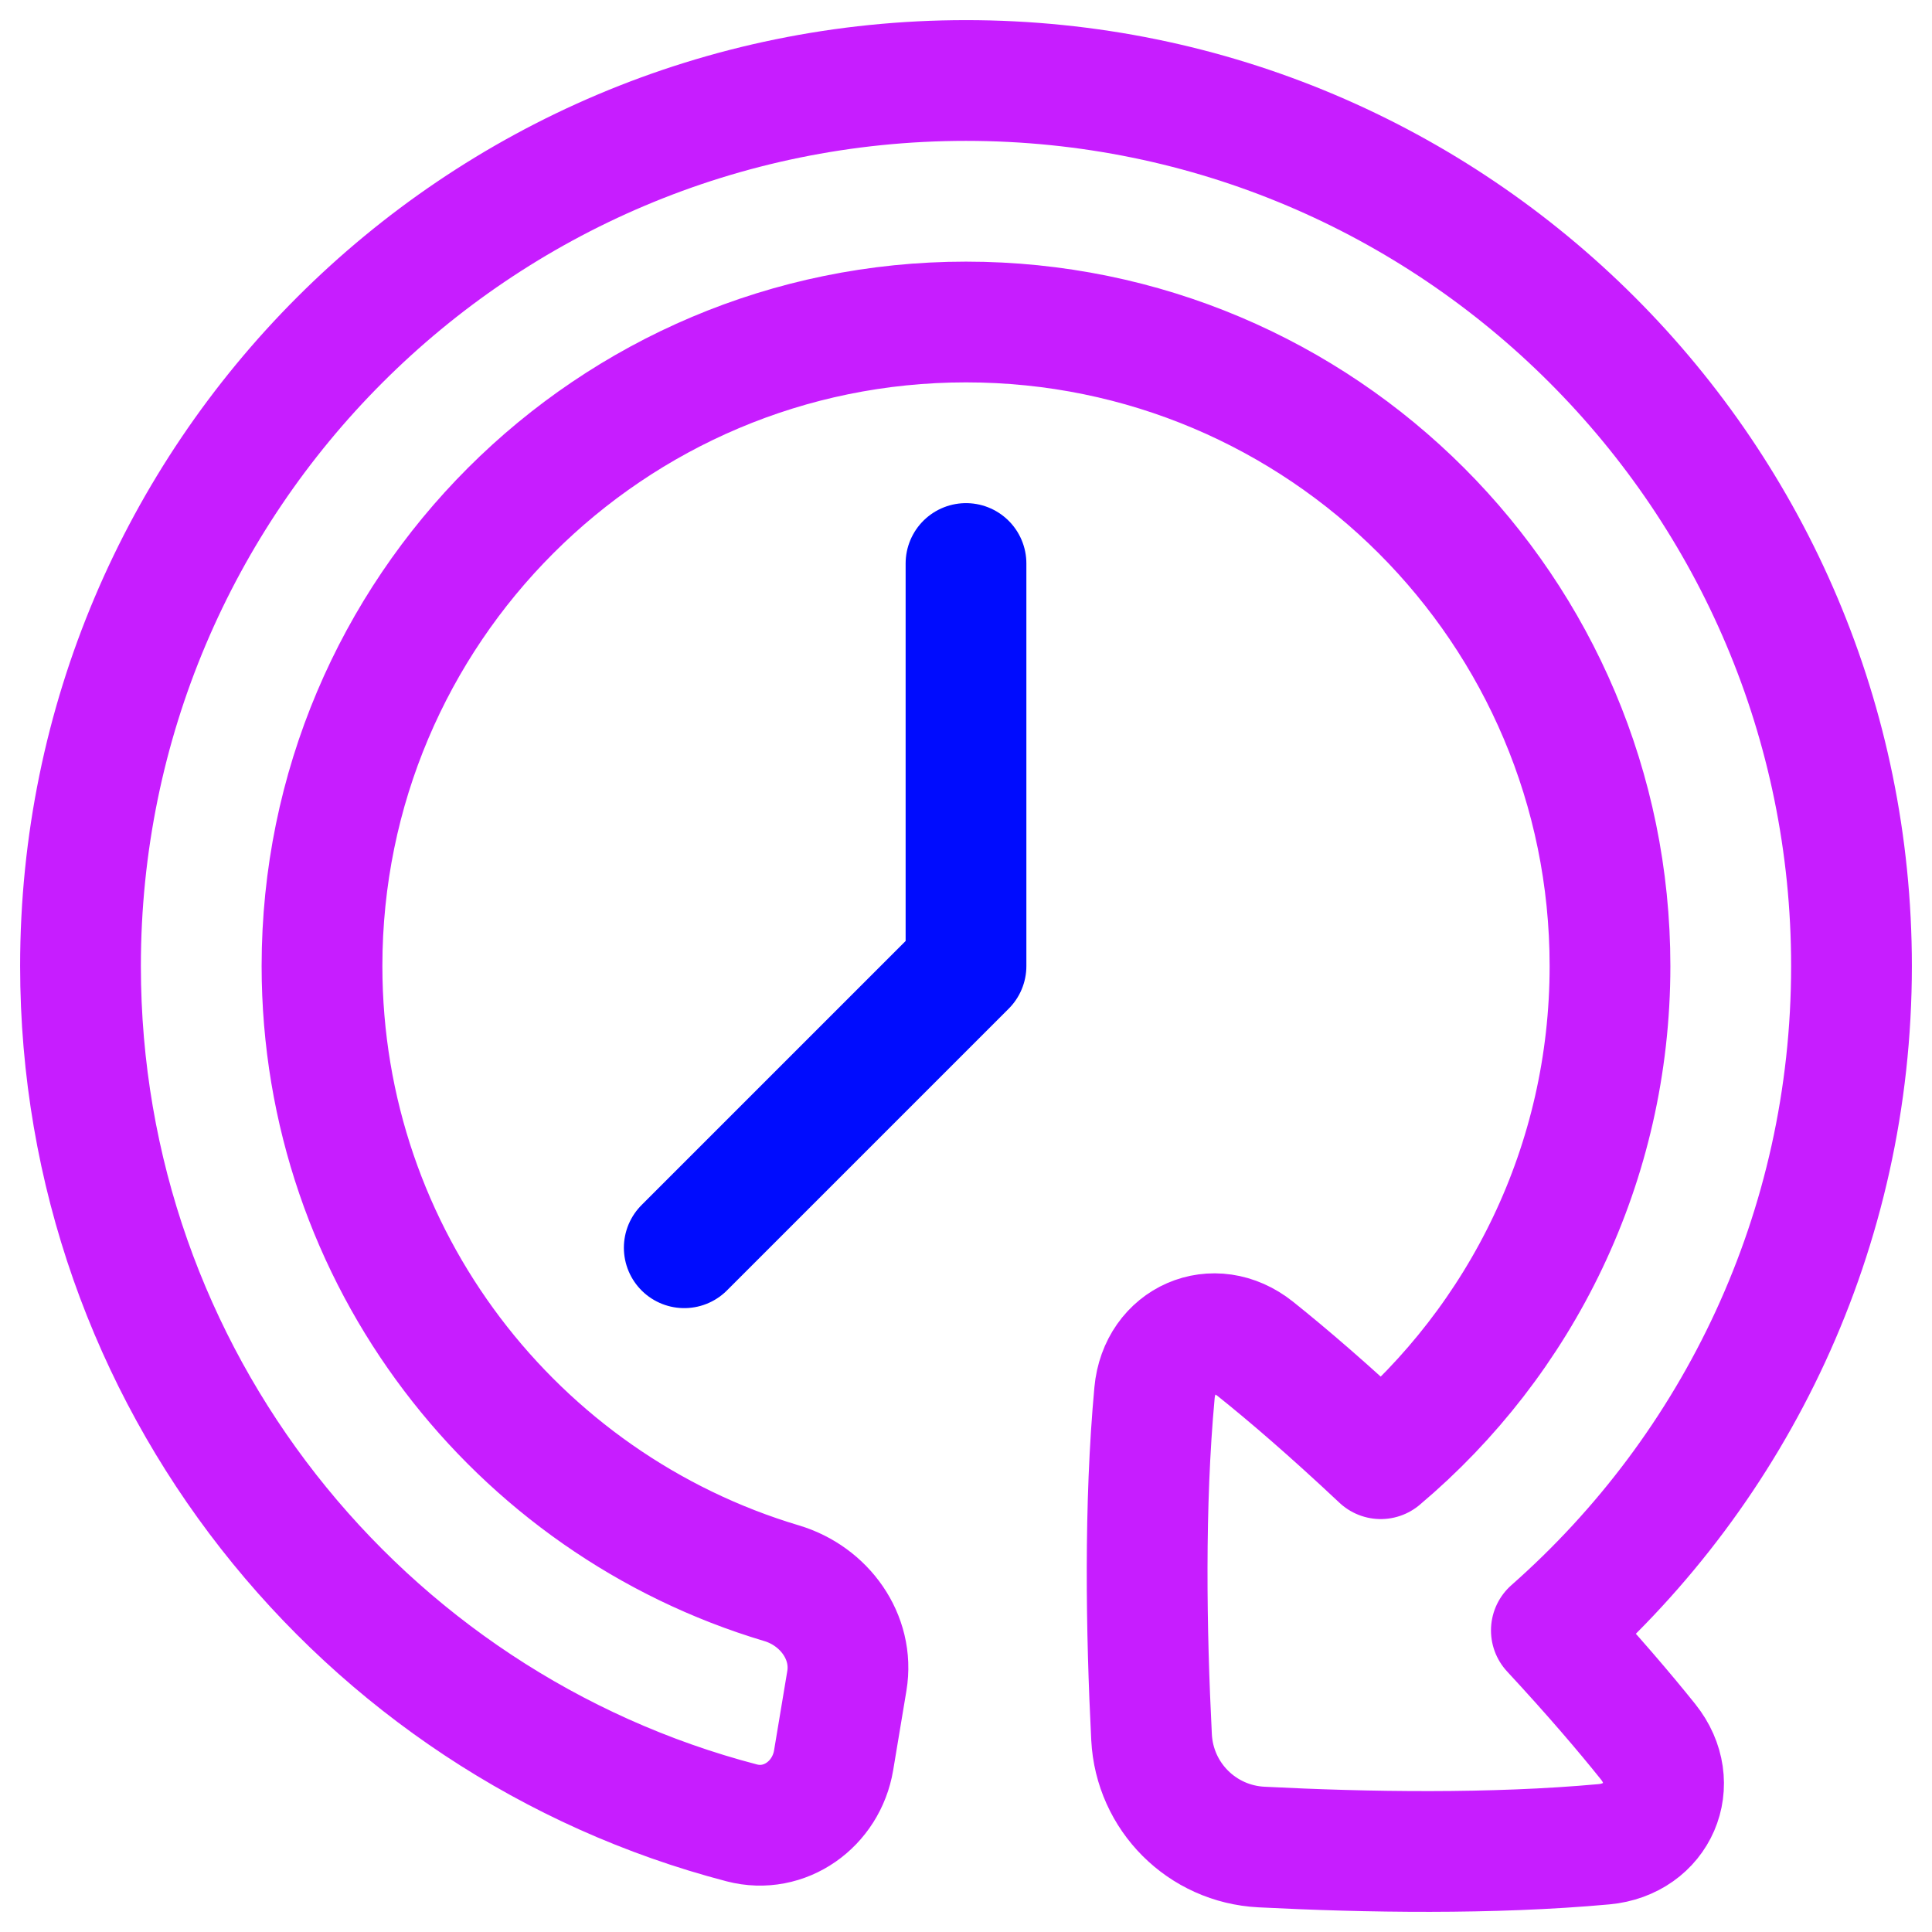
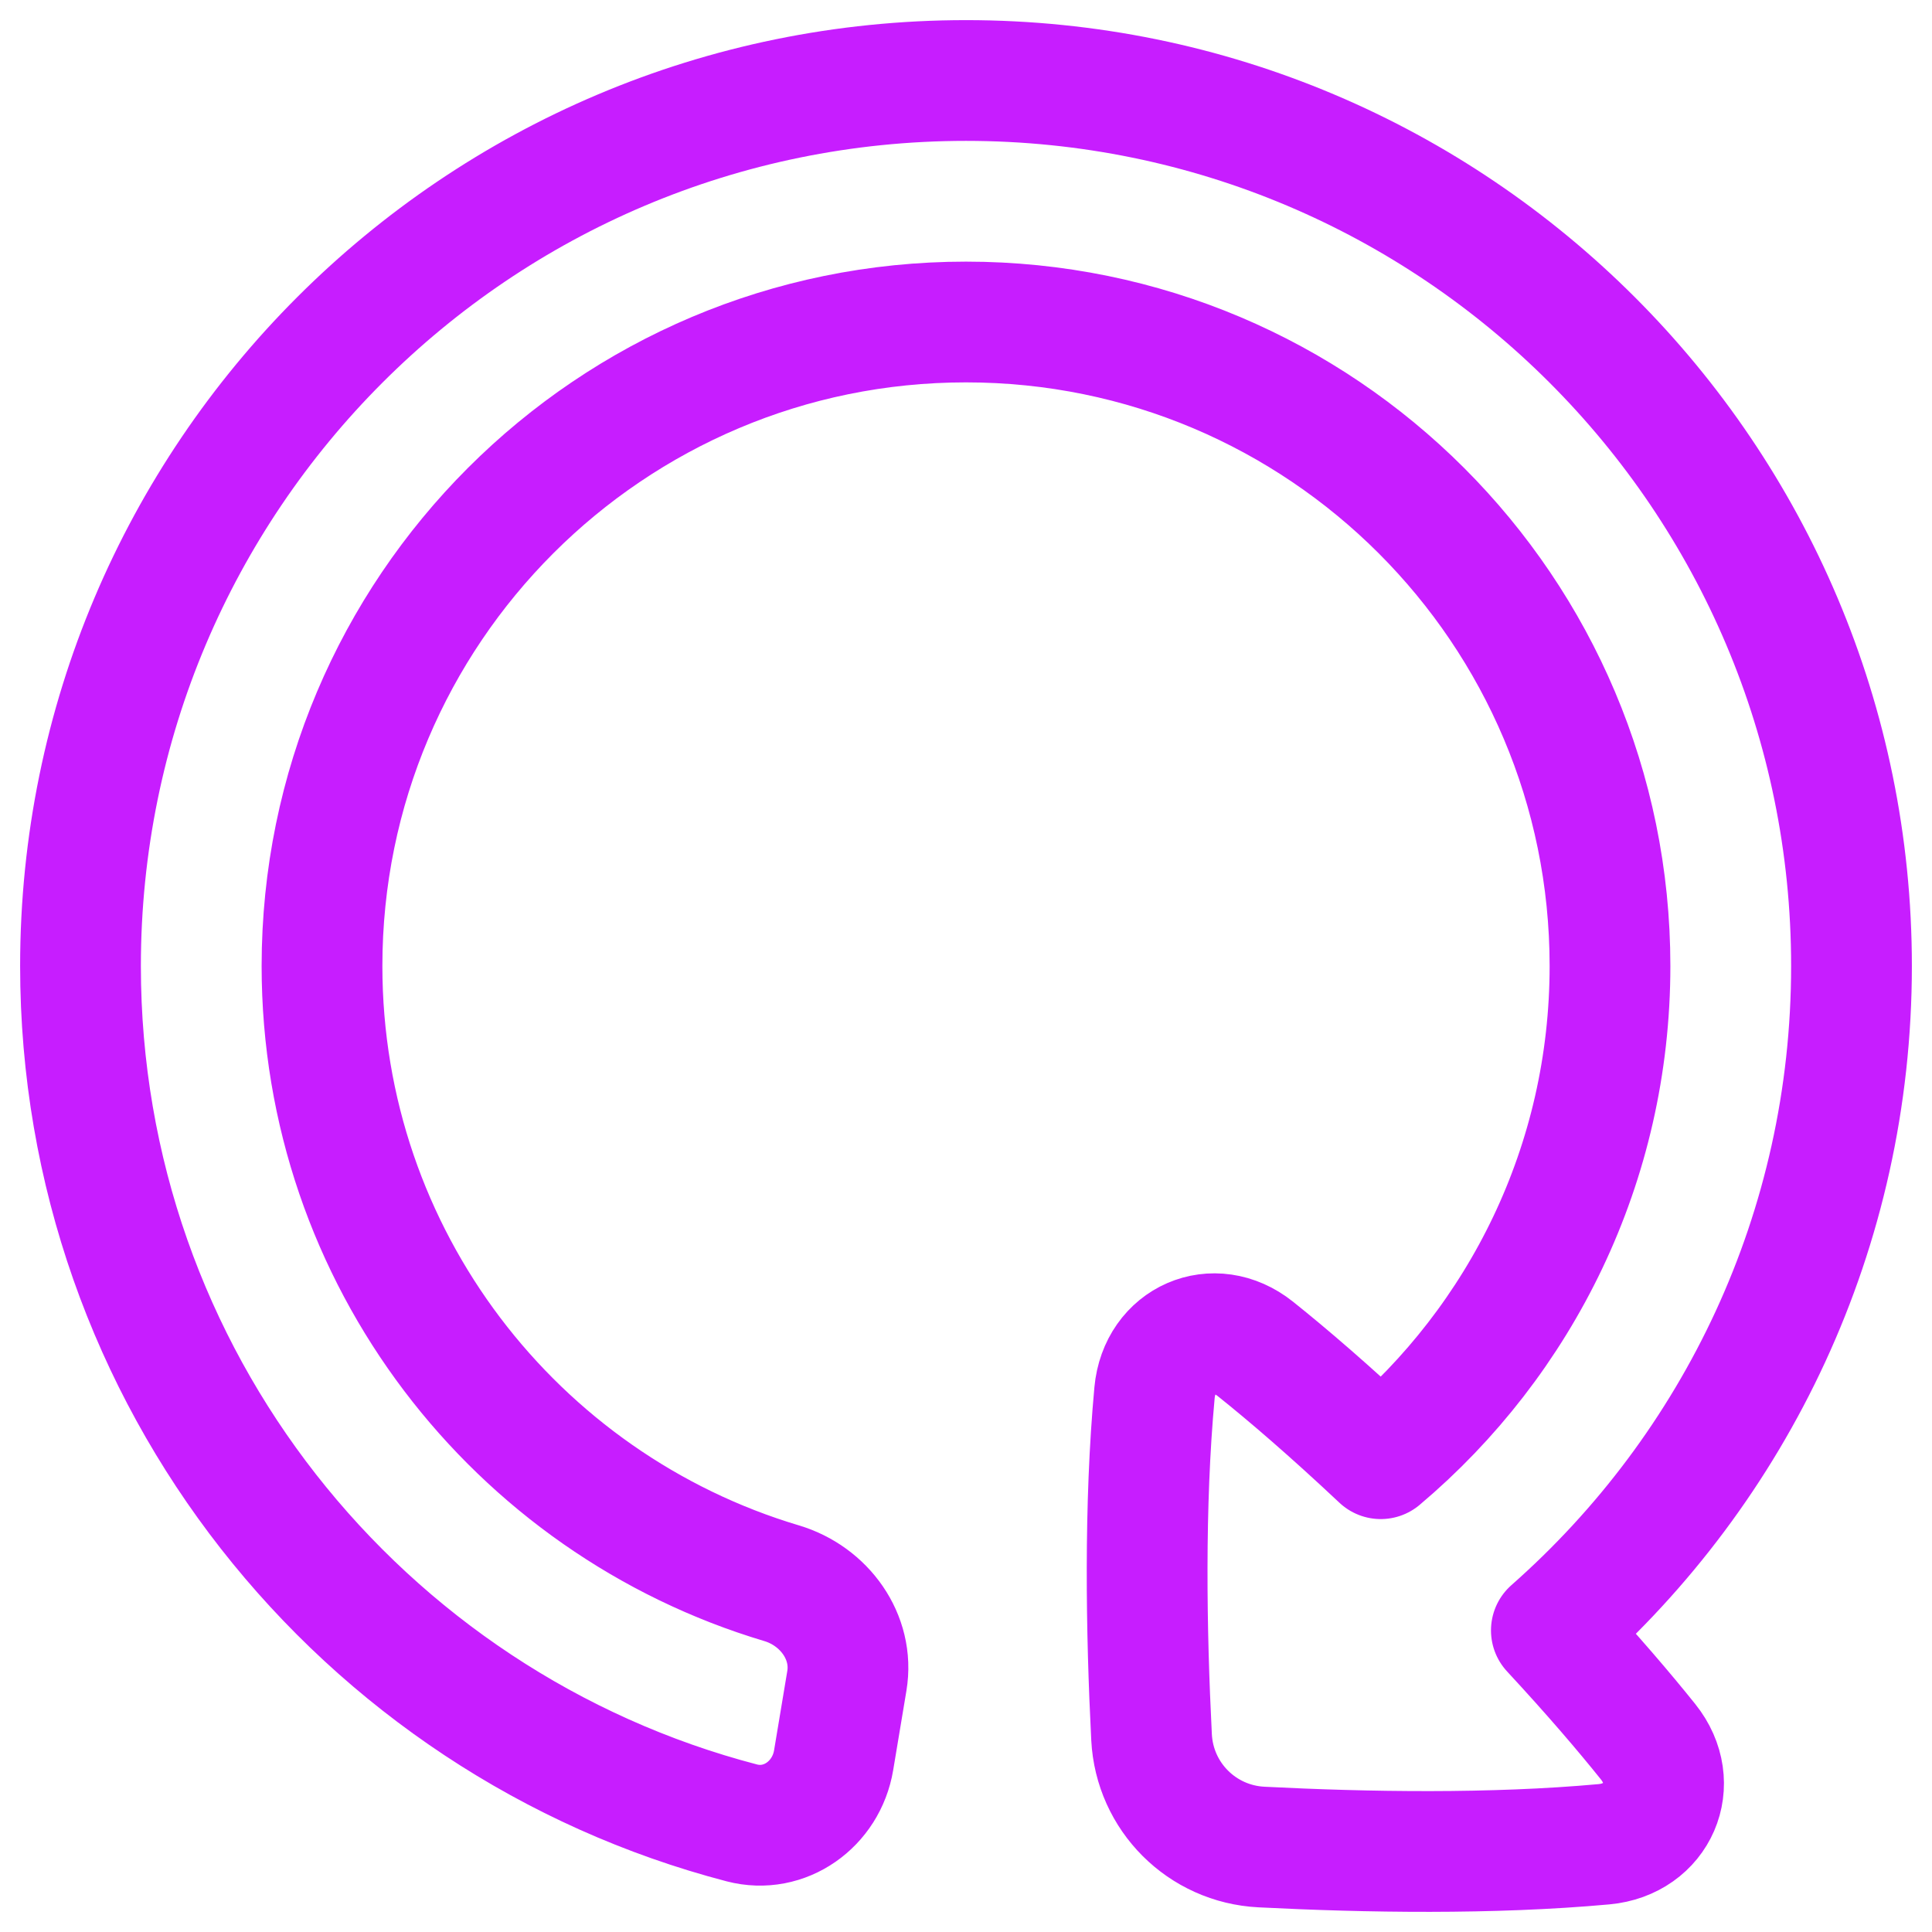
<svg xmlns="http://www.w3.org/2000/svg" fill="none" viewBox="0 0 48 48" id="Reset-Clock--Streamline-Plump-Neon">
  <desc>
    Reset Clock Streamline Icon: https://streamlinehq.com
  </desc>
  <g id="reset-clock--timer-countdown-clock">
-     <path id="Vector 1439" stroke="#000cfe" stroke-linecap="round" stroke-linejoin="round" d="M24 14v10l-7 7" stroke-width="3" />
    <path id="Union" stroke="#c71dff" stroke-linecap="round" stroke-linejoin="round" d="M18.429 45.289c1.068 0.279 2.1 -0.466 2.282 -1.555l0.329 -1.974c0.182 -1.09 -0.562 -2.109 -1.621 -2.425C12.815 37.364 8 31.244 8 24c0 -8.837 7.163 -16 16 -16s16 7.163 16 16c0 4.911 -2.213 9.306 -5.696 12.241 -1.285 -1.207 -2.315 -2.089 -3.112 -2.726 -1.032 -0.826 -2.386 -0.23 -2.508 1.086 -0.258 2.784 -0.207 5.941 -0.074 8.559 0.075 1.478 1.252 2.654 2.73 2.729 2.602 0.133 5.738 0.184 8.51 -0.069 1.331 -0.122 1.933 -1.503 1.097 -2.546 -0.584 -0.729 -1.367 -1.648 -2.404 -2.767C43.116 36.476 46 30.575 46 24c0 -12.15 -9.85 -22 -22 -22S2 11.85 2 24c0 10.226 6.976 18.822 16.429 21.289Z" stroke-width="3" />
  </g>
</svg>